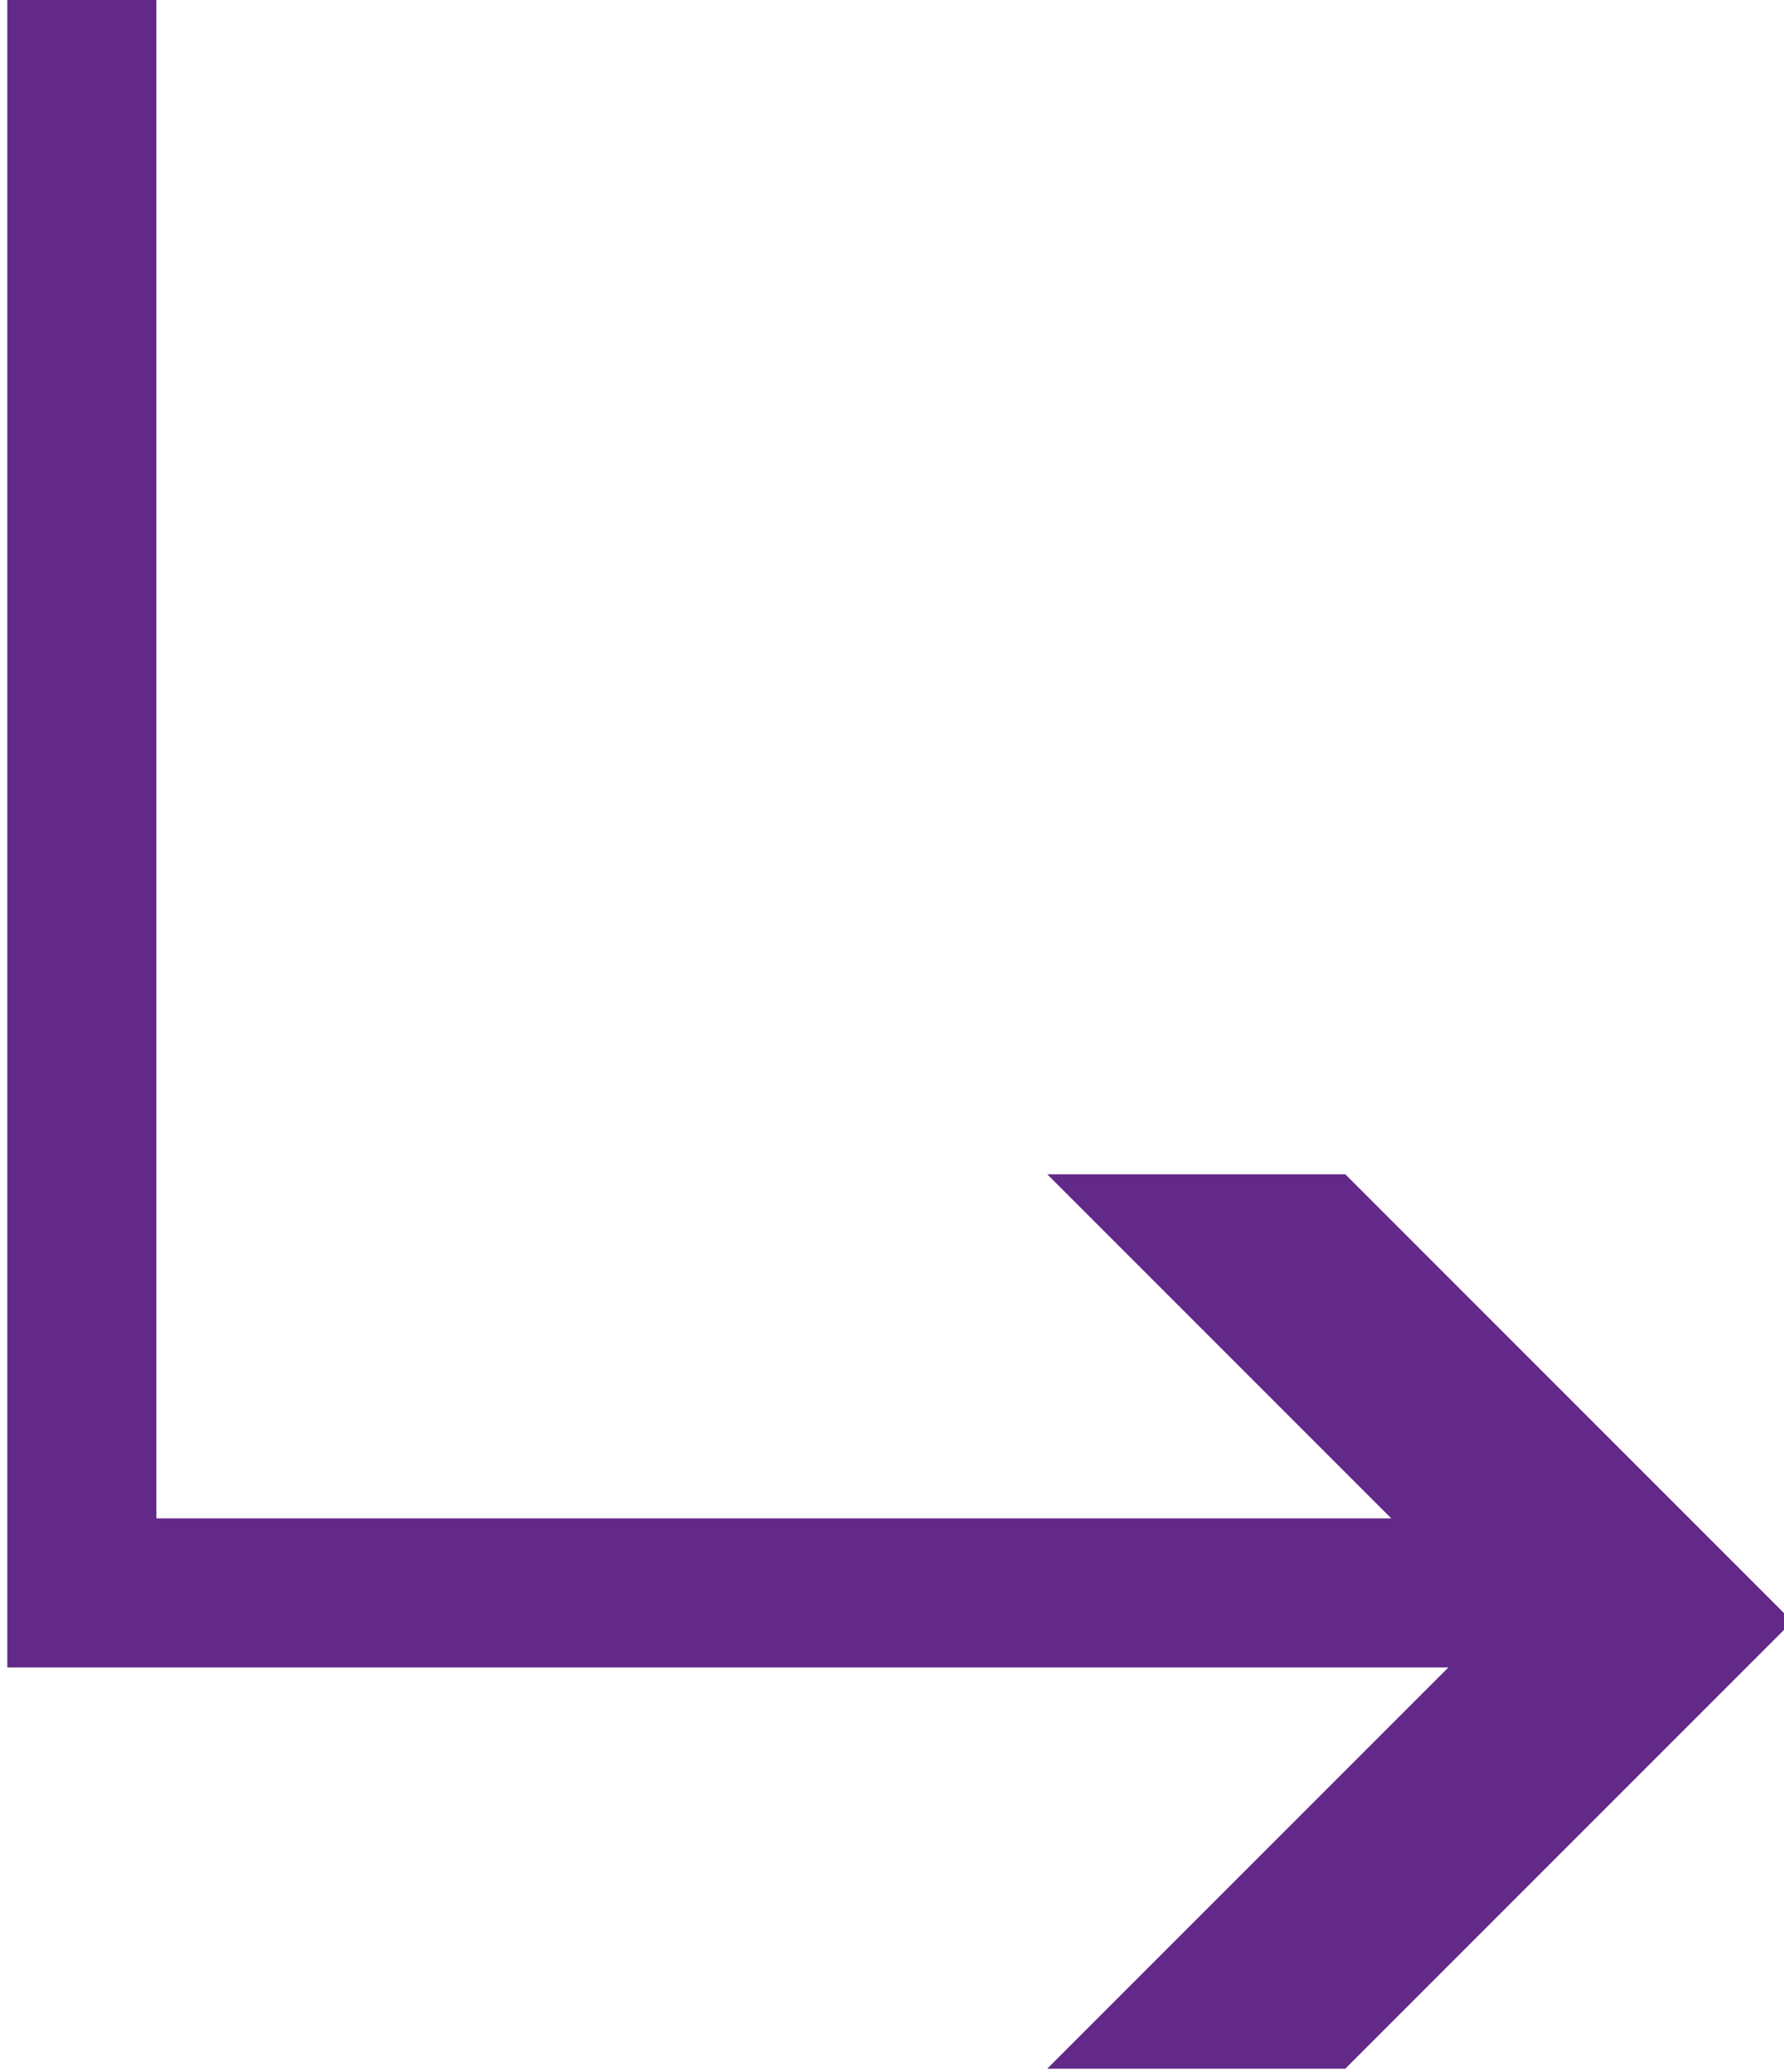
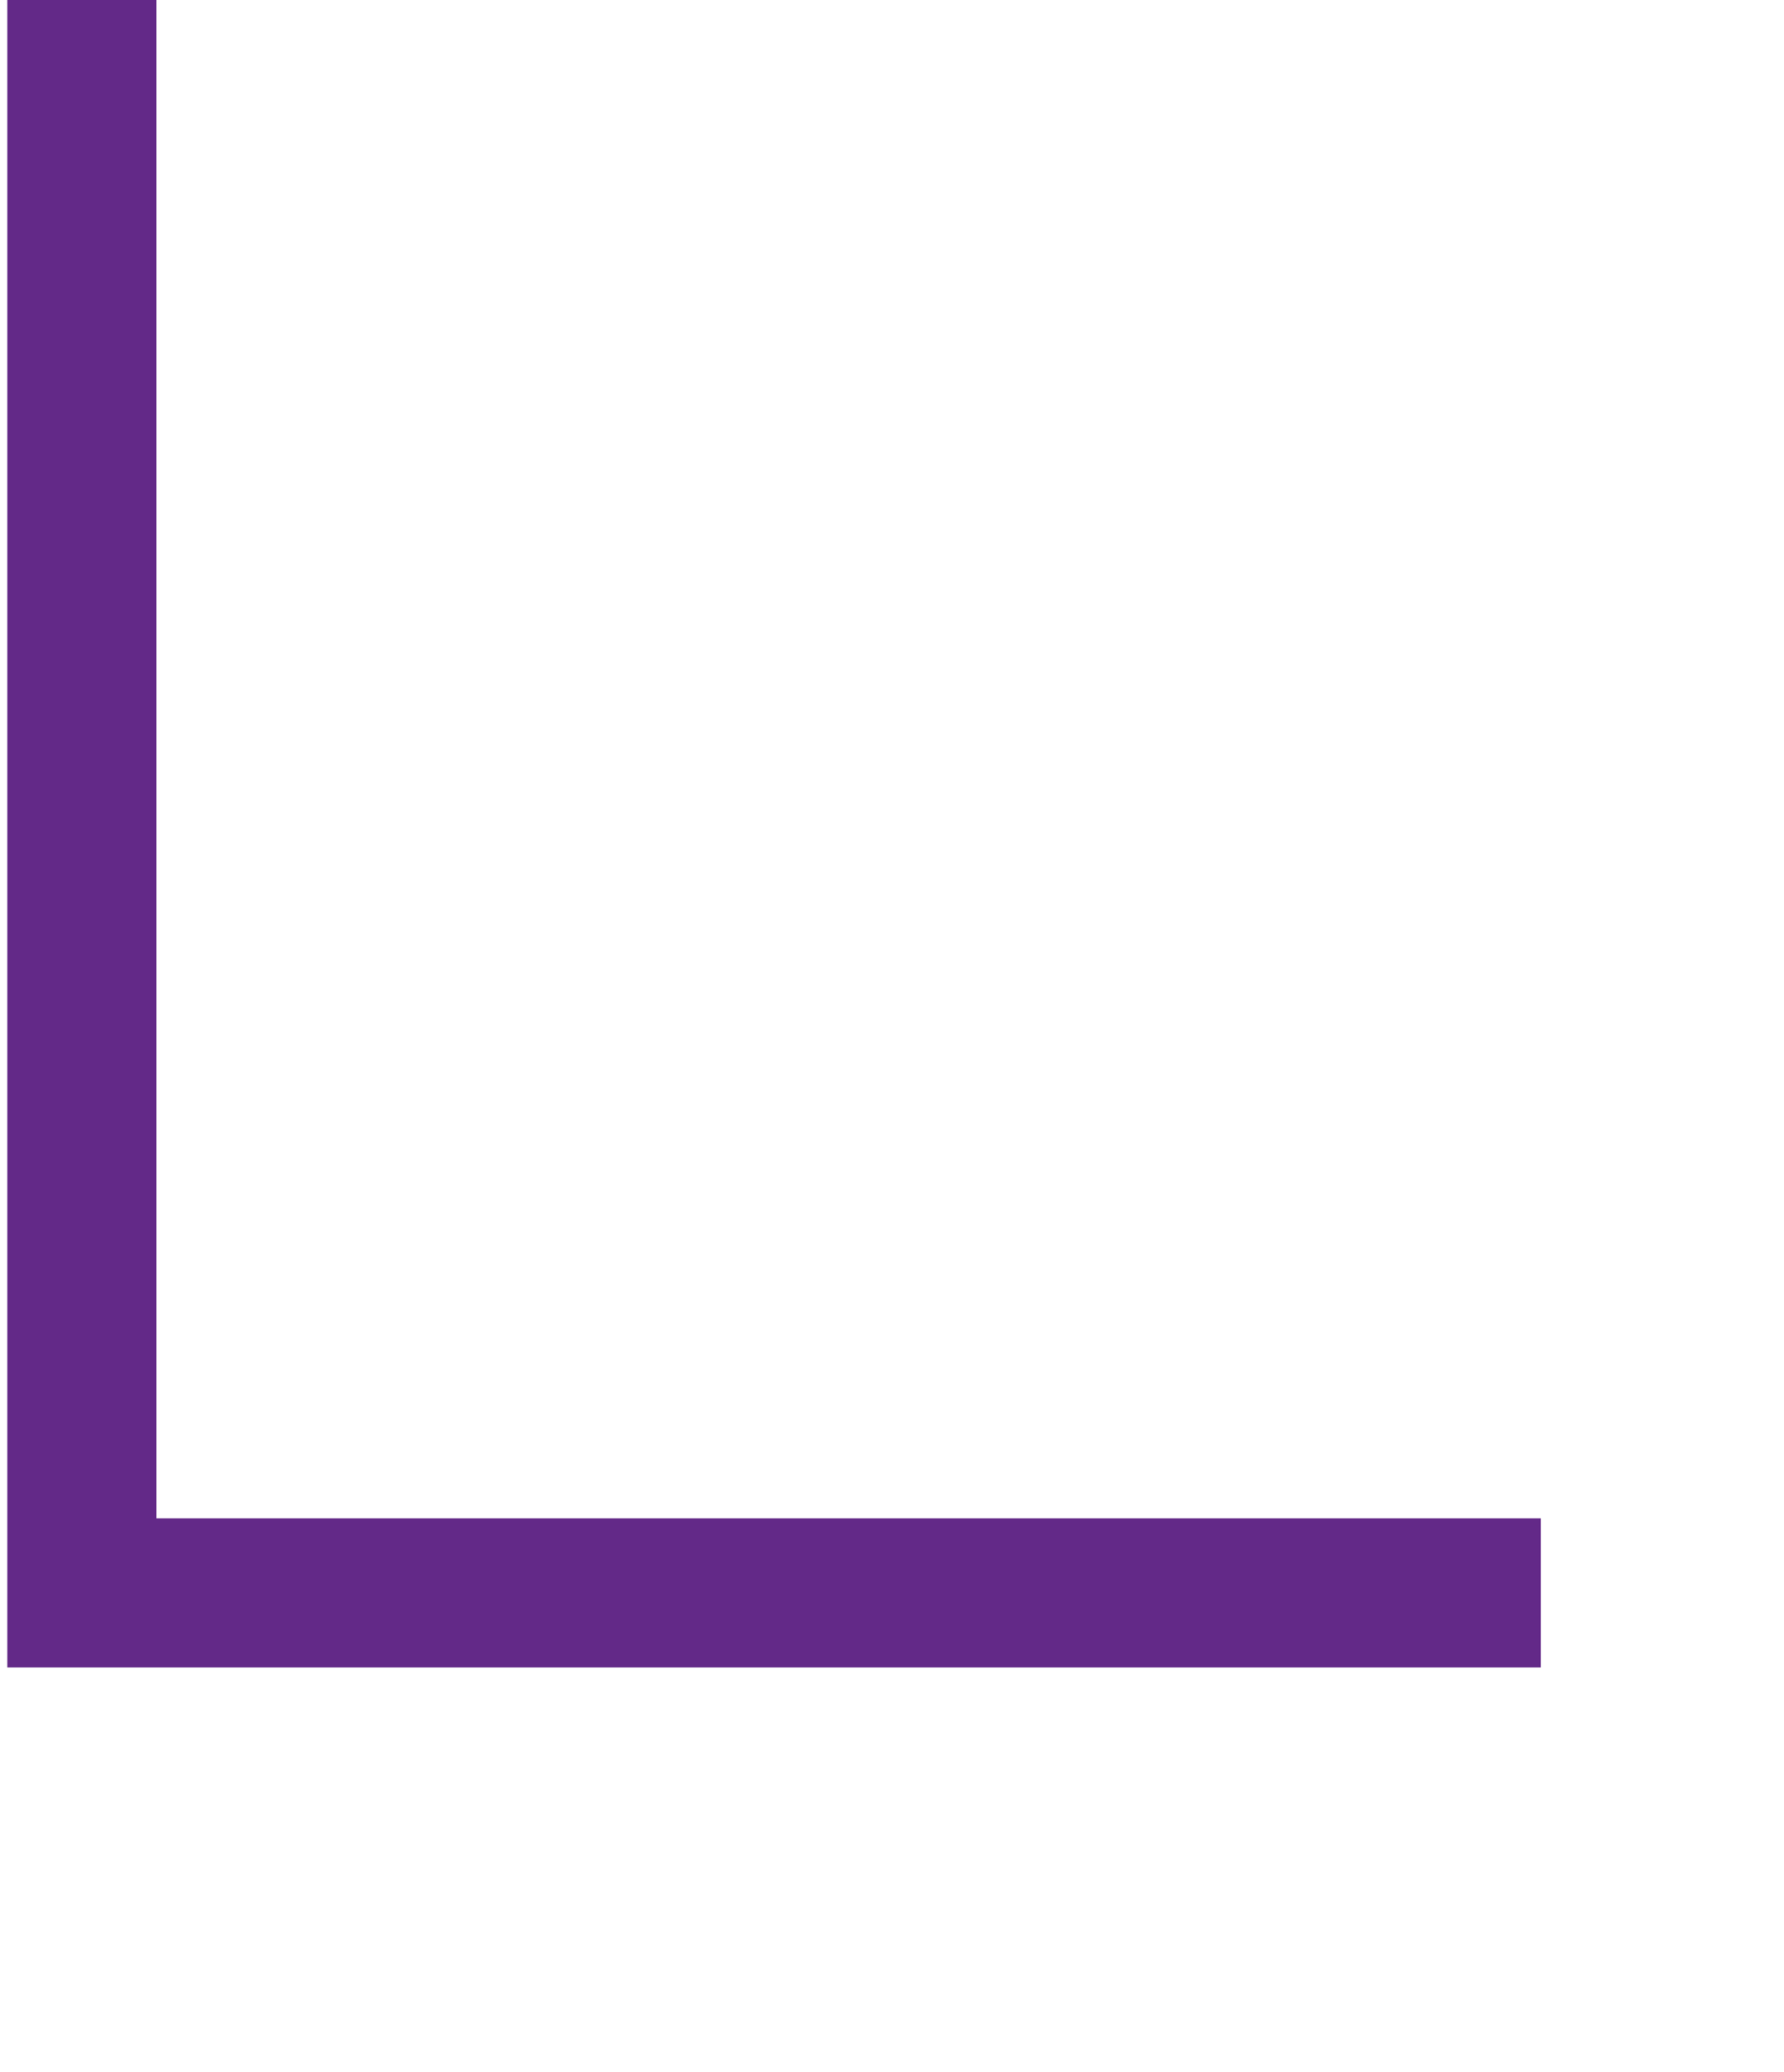
<svg xmlns="http://www.w3.org/2000/svg" fill="#632988" height="278" preserveAspectRatio="xMidYMid meet" version="1" viewBox="0.0 -0.0 239.4 278.0" width="239.4" zoomAndPan="magnify">
  <g>
    <g>
      <g id="change1_1">
        <path color="#000" d="m 6947.316,-4242.508 v 1121.562 h 1028.959 v -100 h -928.959 v -1021.562 z" paint-order="stroke fill markers" transform="matrix(.2 0 0 .2 -1388.481 847.902)" />
      </g>
      <g id="change1_2">
-         <path d="m 8210.484,-3151.772 -300,300 h -200 l 300,-300 -300,-300 h 200 z" fill-rule="evenodd" transform="matrix(.2 0 0 .2 -1401.568 847.902)" />
-       </g>
+         </g>
    </g>
  </g>
</svg>